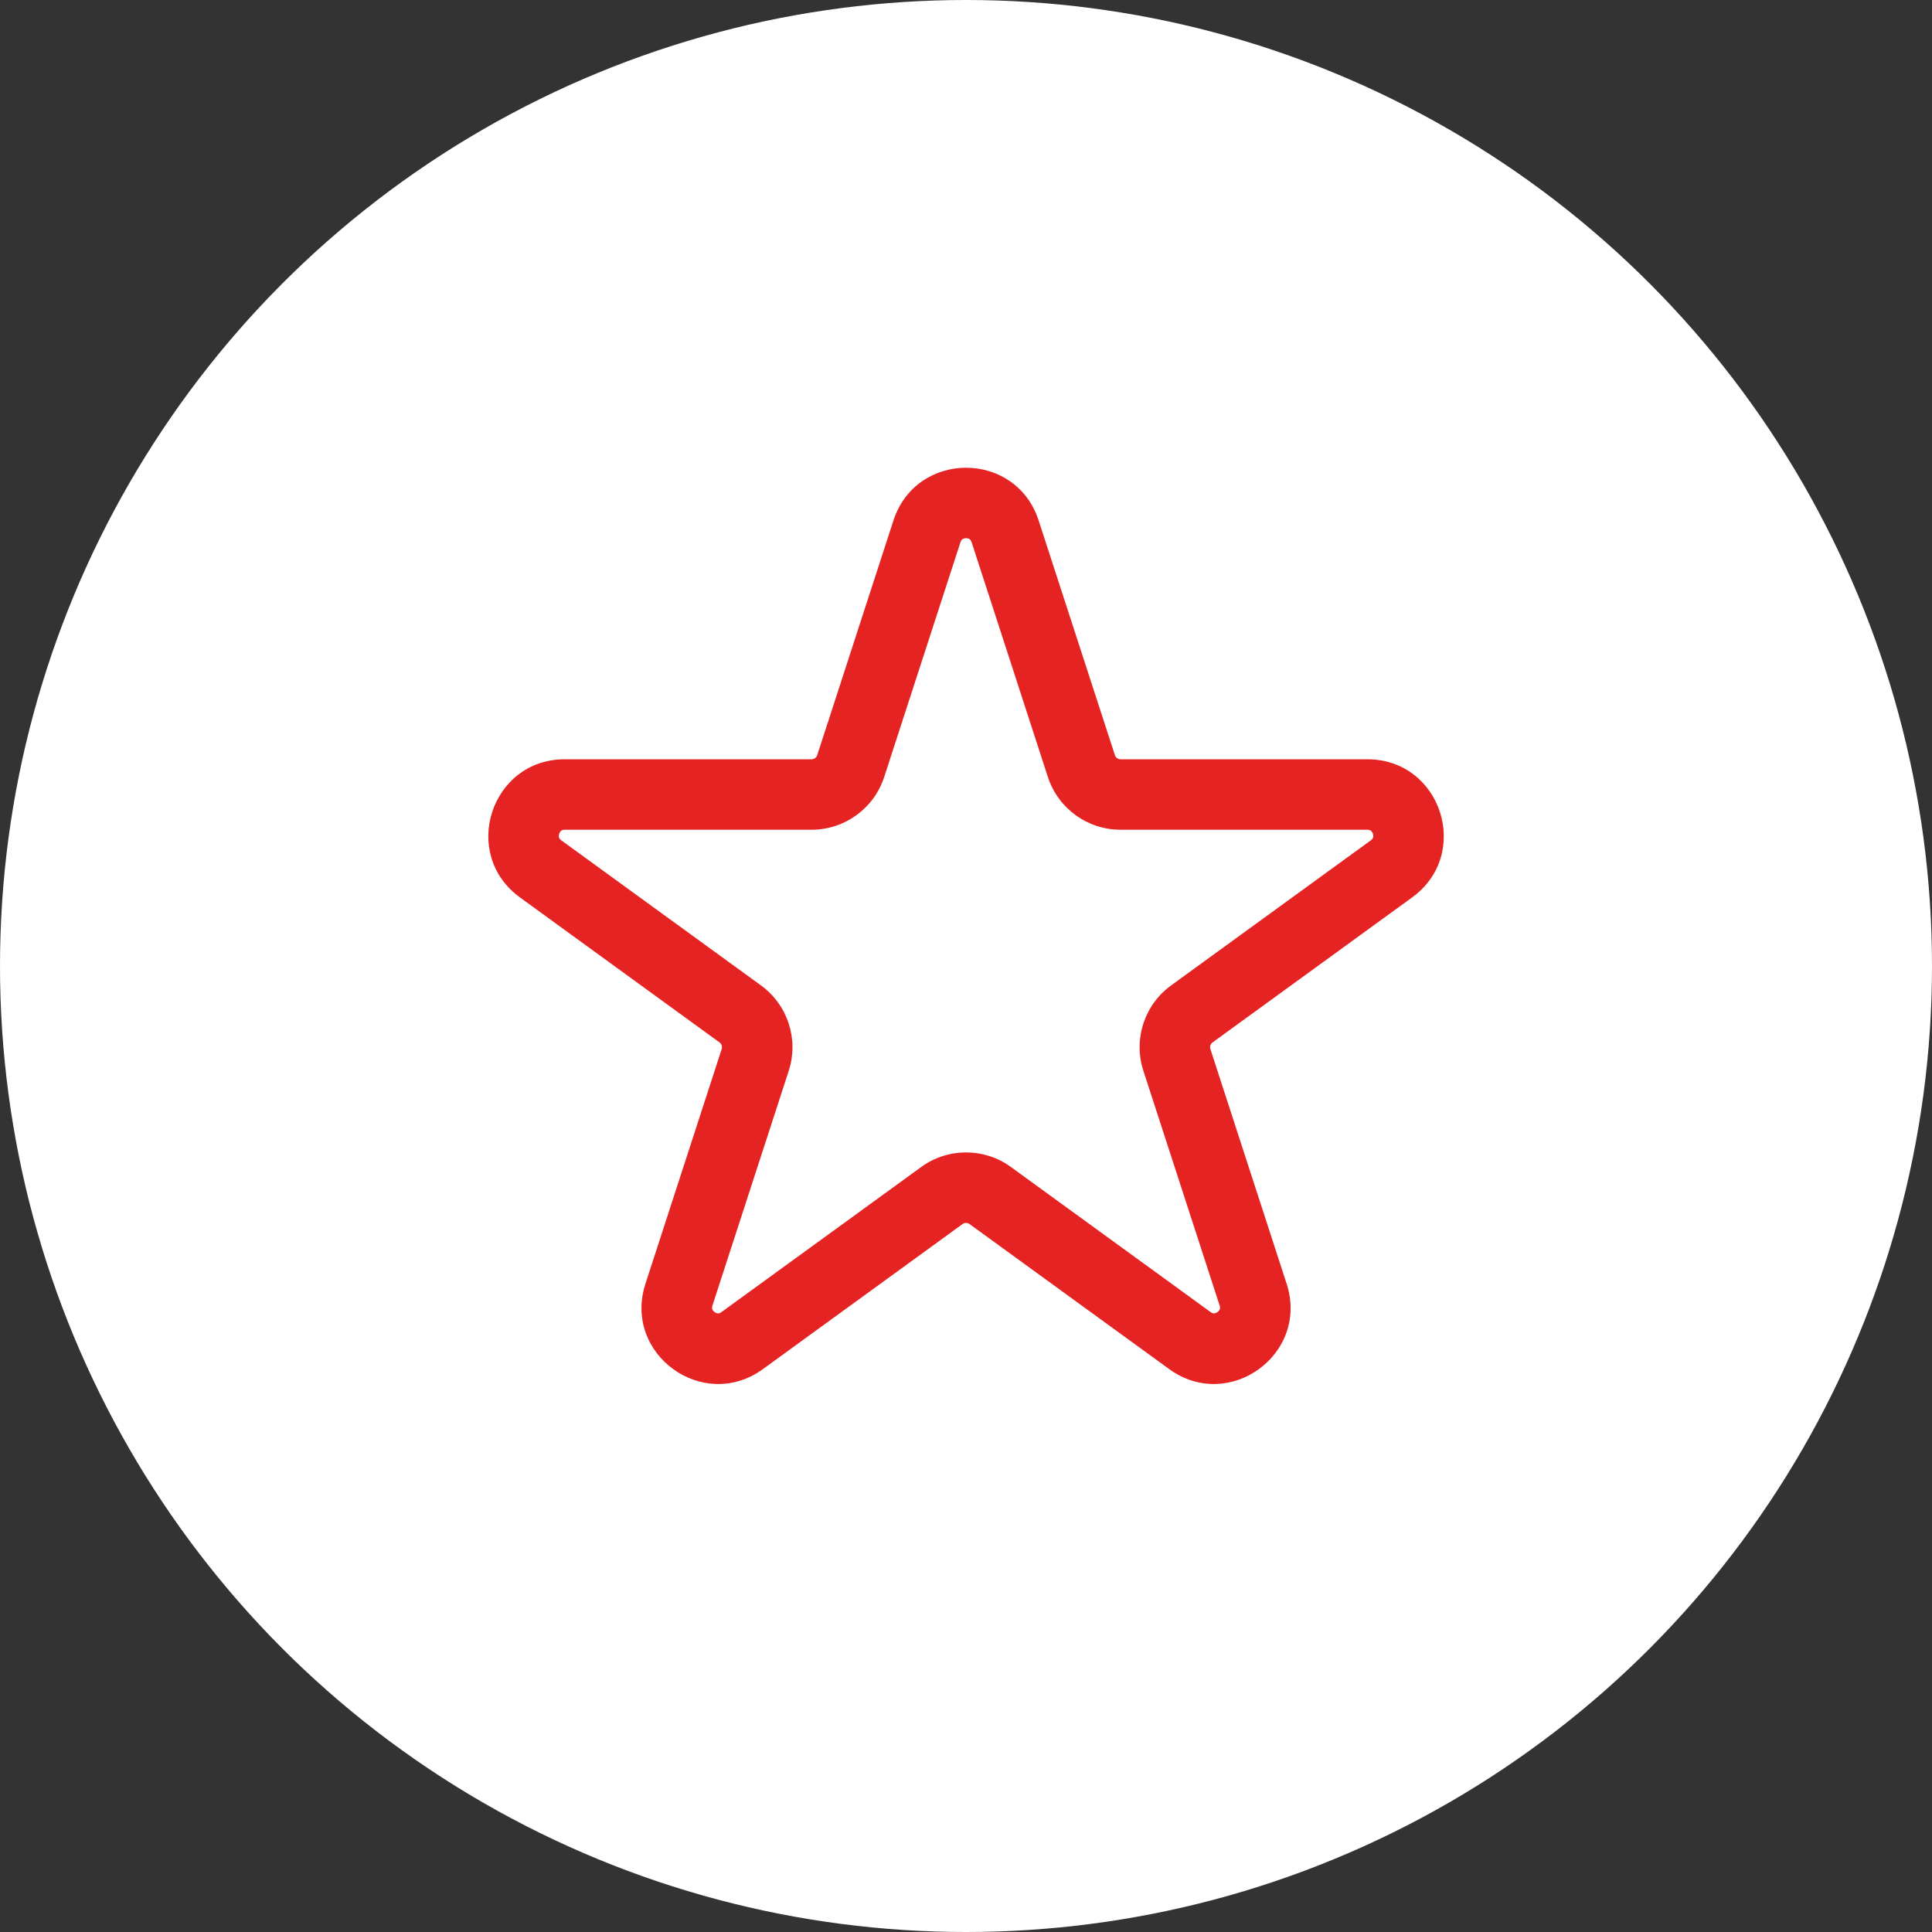
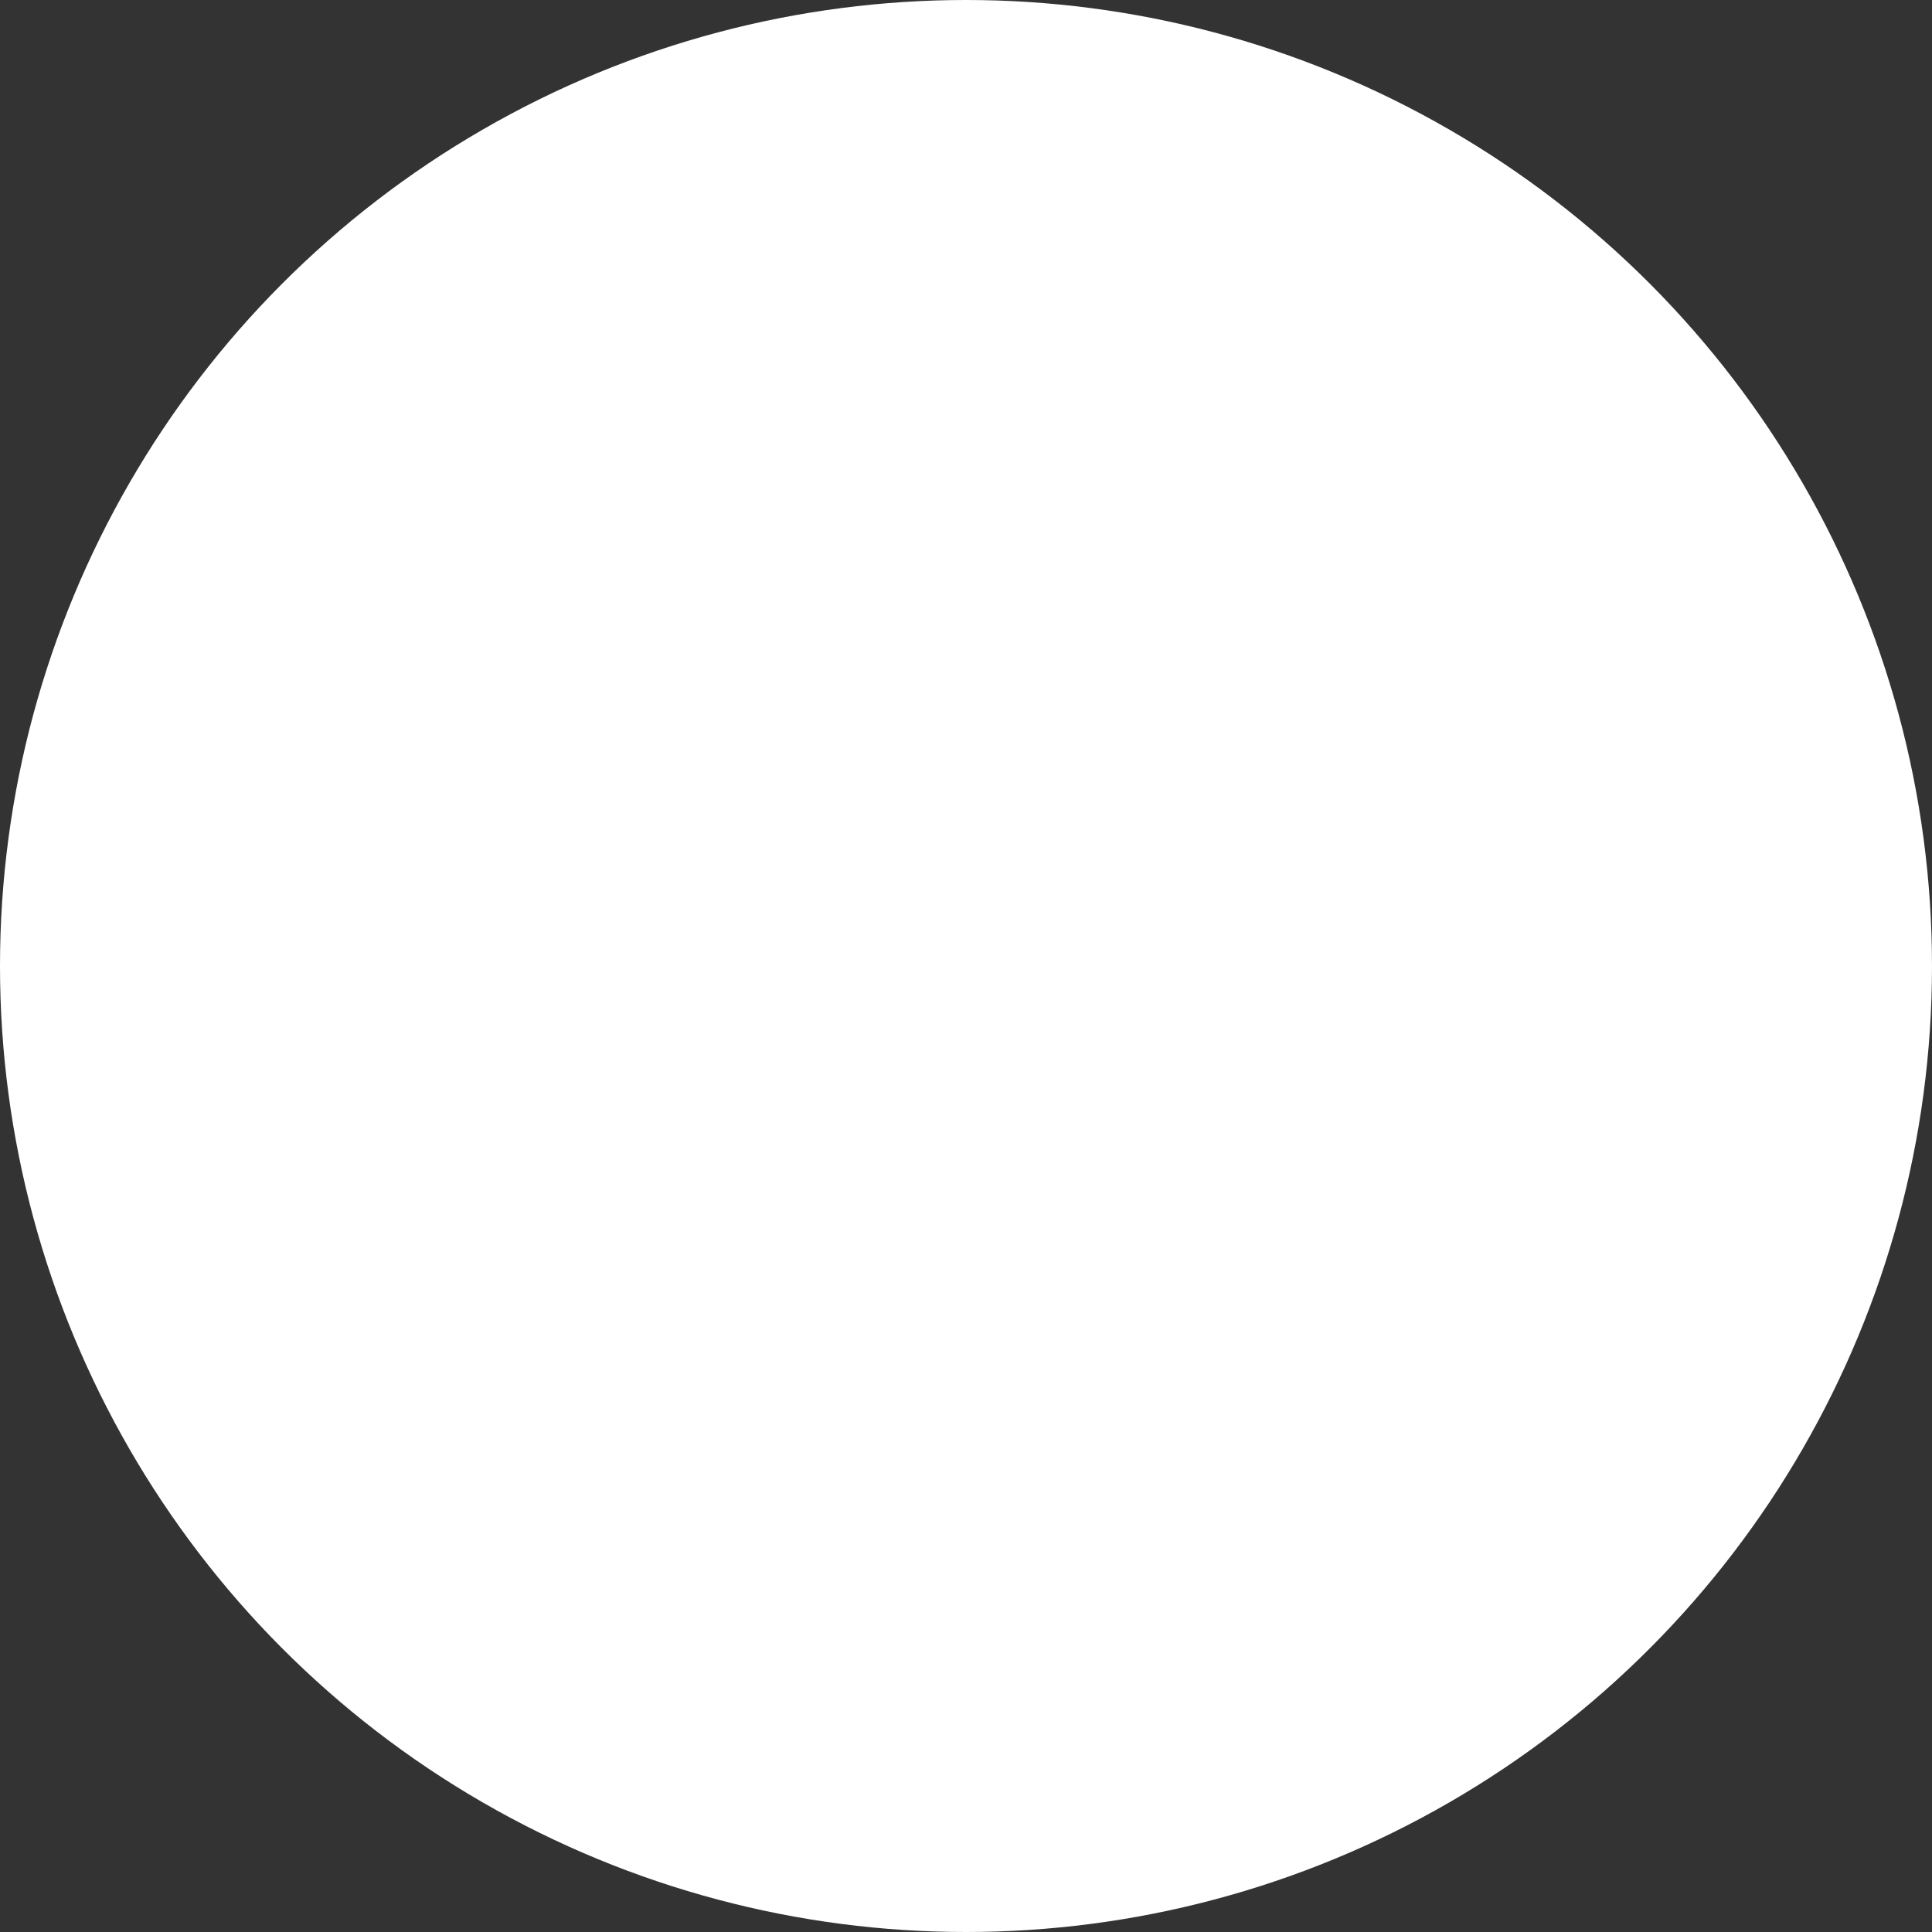
<svg xmlns="http://www.w3.org/2000/svg" width="47" height="47" viewBox="0 0 47 47" fill="none">
  <rect x="0" y="0" width="47" height="47" fill="#333333" stroke="none" />
  <circle cx="23.5" cy="23.5" r="23.5" fill="white" />
-   <path fill-rule="evenodd" clip-rule="evenodd" d="M21.735 12.662C22.291 10.951 24.712 10.951 25.267 12.662L27.123 18.372C27.142 18.431 27.197 18.471 27.259 18.471H33.263C35.062 18.471 35.81 20.773 34.354 21.831L29.497 25.36C29.447 25.396 29.426 25.461 29.445 25.52L31.3 31.23C31.856 32.941 29.898 34.364 28.443 33.306L23.585 29.777C23.535 29.741 23.467 29.741 23.417 29.777L18.56 33.306C17.104 34.364 15.146 32.941 15.702 31.23L17.557 25.52C17.576 25.461 17.555 25.396 17.505 25.36L12.648 21.831C11.193 20.773 11.941 18.471 13.74 18.471H19.744C19.806 18.471 19.86 18.431 19.88 18.372L21.735 12.662ZM23.414 13.117C23.401 13.126 23.381 13.143 23.365 13.192L21.51 18.902C21.261 19.667 20.548 20.185 19.744 20.185H13.74C13.688 20.185 13.666 20.199 13.653 20.209C13.636 20.223 13.616 20.248 13.604 20.284C13.592 20.321 13.593 20.353 13.6 20.374C13.604 20.389 13.614 20.414 13.656 20.444L18.513 23.973C19.164 24.446 19.436 25.284 19.188 26.049L17.332 31.759C17.317 31.808 17.323 31.834 17.328 31.849C17.335 31.87 17.353 31.897 17.384 31.919C17.415 31.942 17.446 31.95 17.469 31.951C17.484 31.951 17.511 31.949 17.552 31.919L22.41 28.39C23.061 27.917 23.942 27.917 24.593 28.39L29.45 31.919C29.492 31.949 29.518 31.951 29.534 31.951C29.556 31.95 29.587 31.942 29.618 31.919C29.649 31.897 29.667 31.87 29.674 31.849C29.68 31.834 29.686 31.808 29.67 31.759L27.815 26.049C27.566 25.284 27.838 24.446 28.489 23.973L33.347 20.444C33.388 20.414 33.398 20.389 33.403 20.374C33.409 20.353 33.41 20.321 33.399 20.284C33.387 20.248 33.367 20.223 33.349 20.209C33.337 20.199 33.314 20.185 33.263 20.185H27.259C26.454 20.185 25.741 19.667 25.492 18.902L23.637 13.192C23.621 13.143 23.601 13.126 23.588 13.117C23.57 13.104 23.54 13.093 23.501 13.093C23.463 13.093 23.433 13.104 23.414 13.117Z" fill="#E52323" />
</svg>